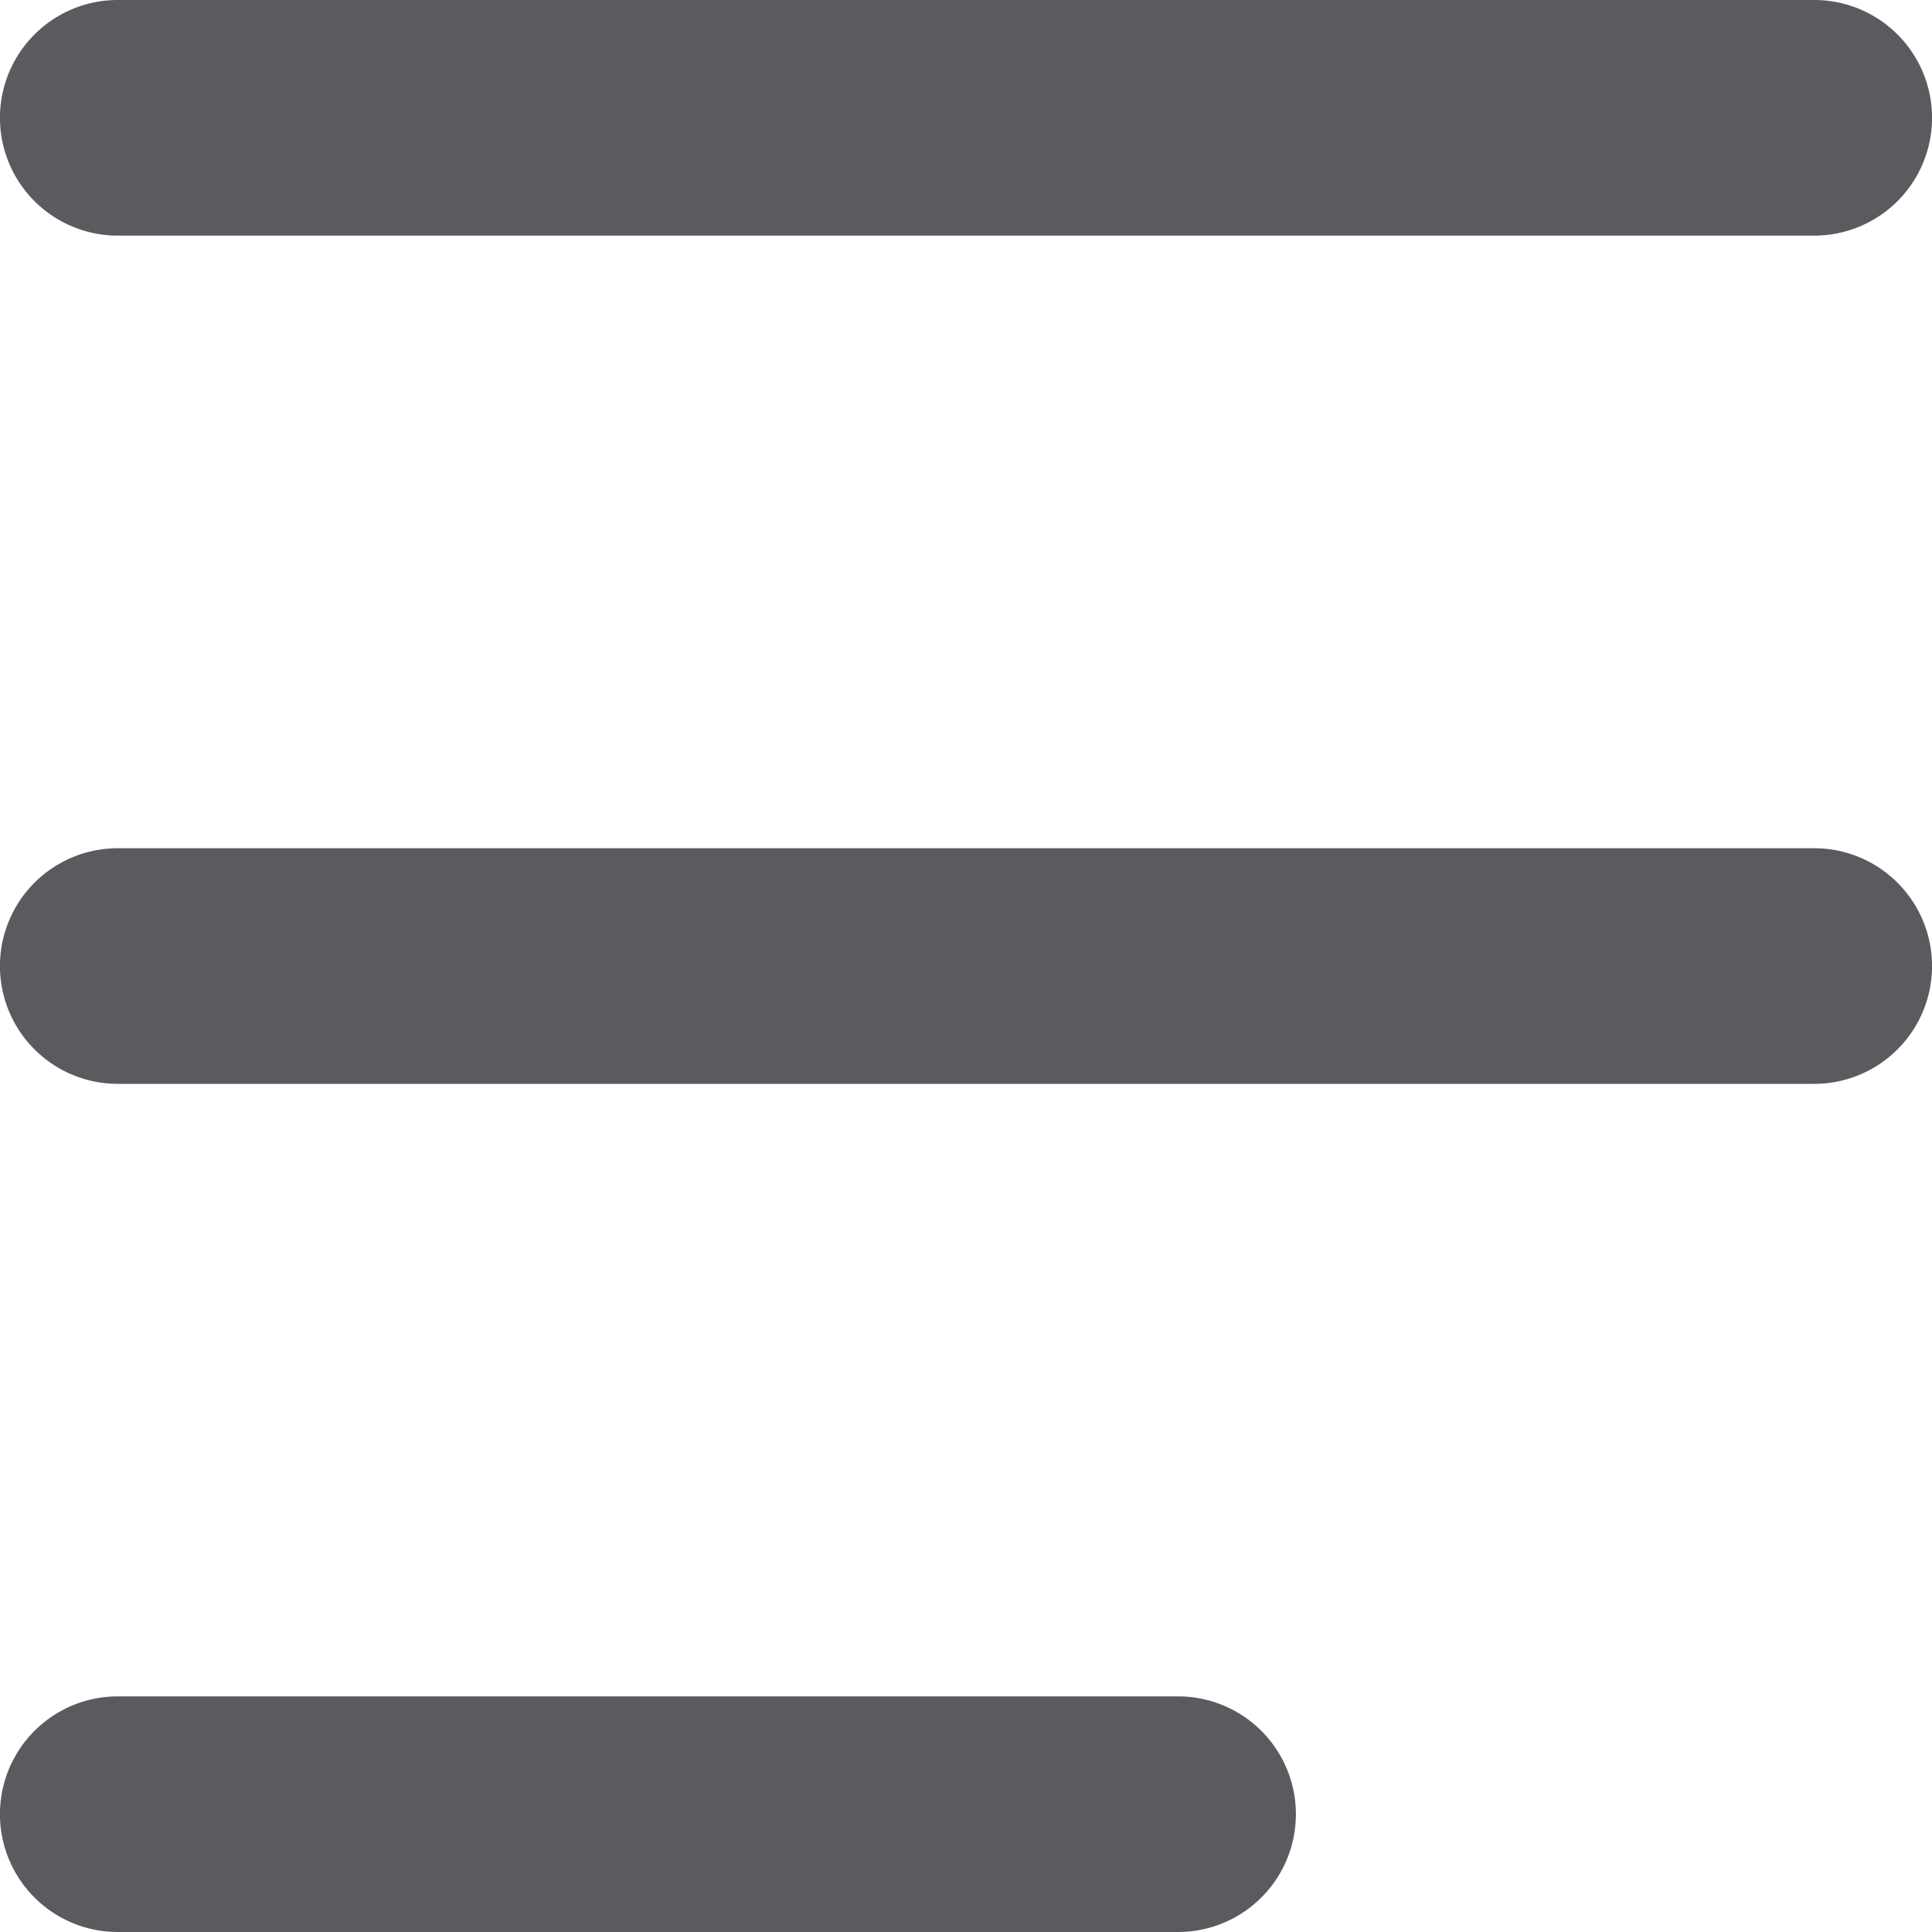
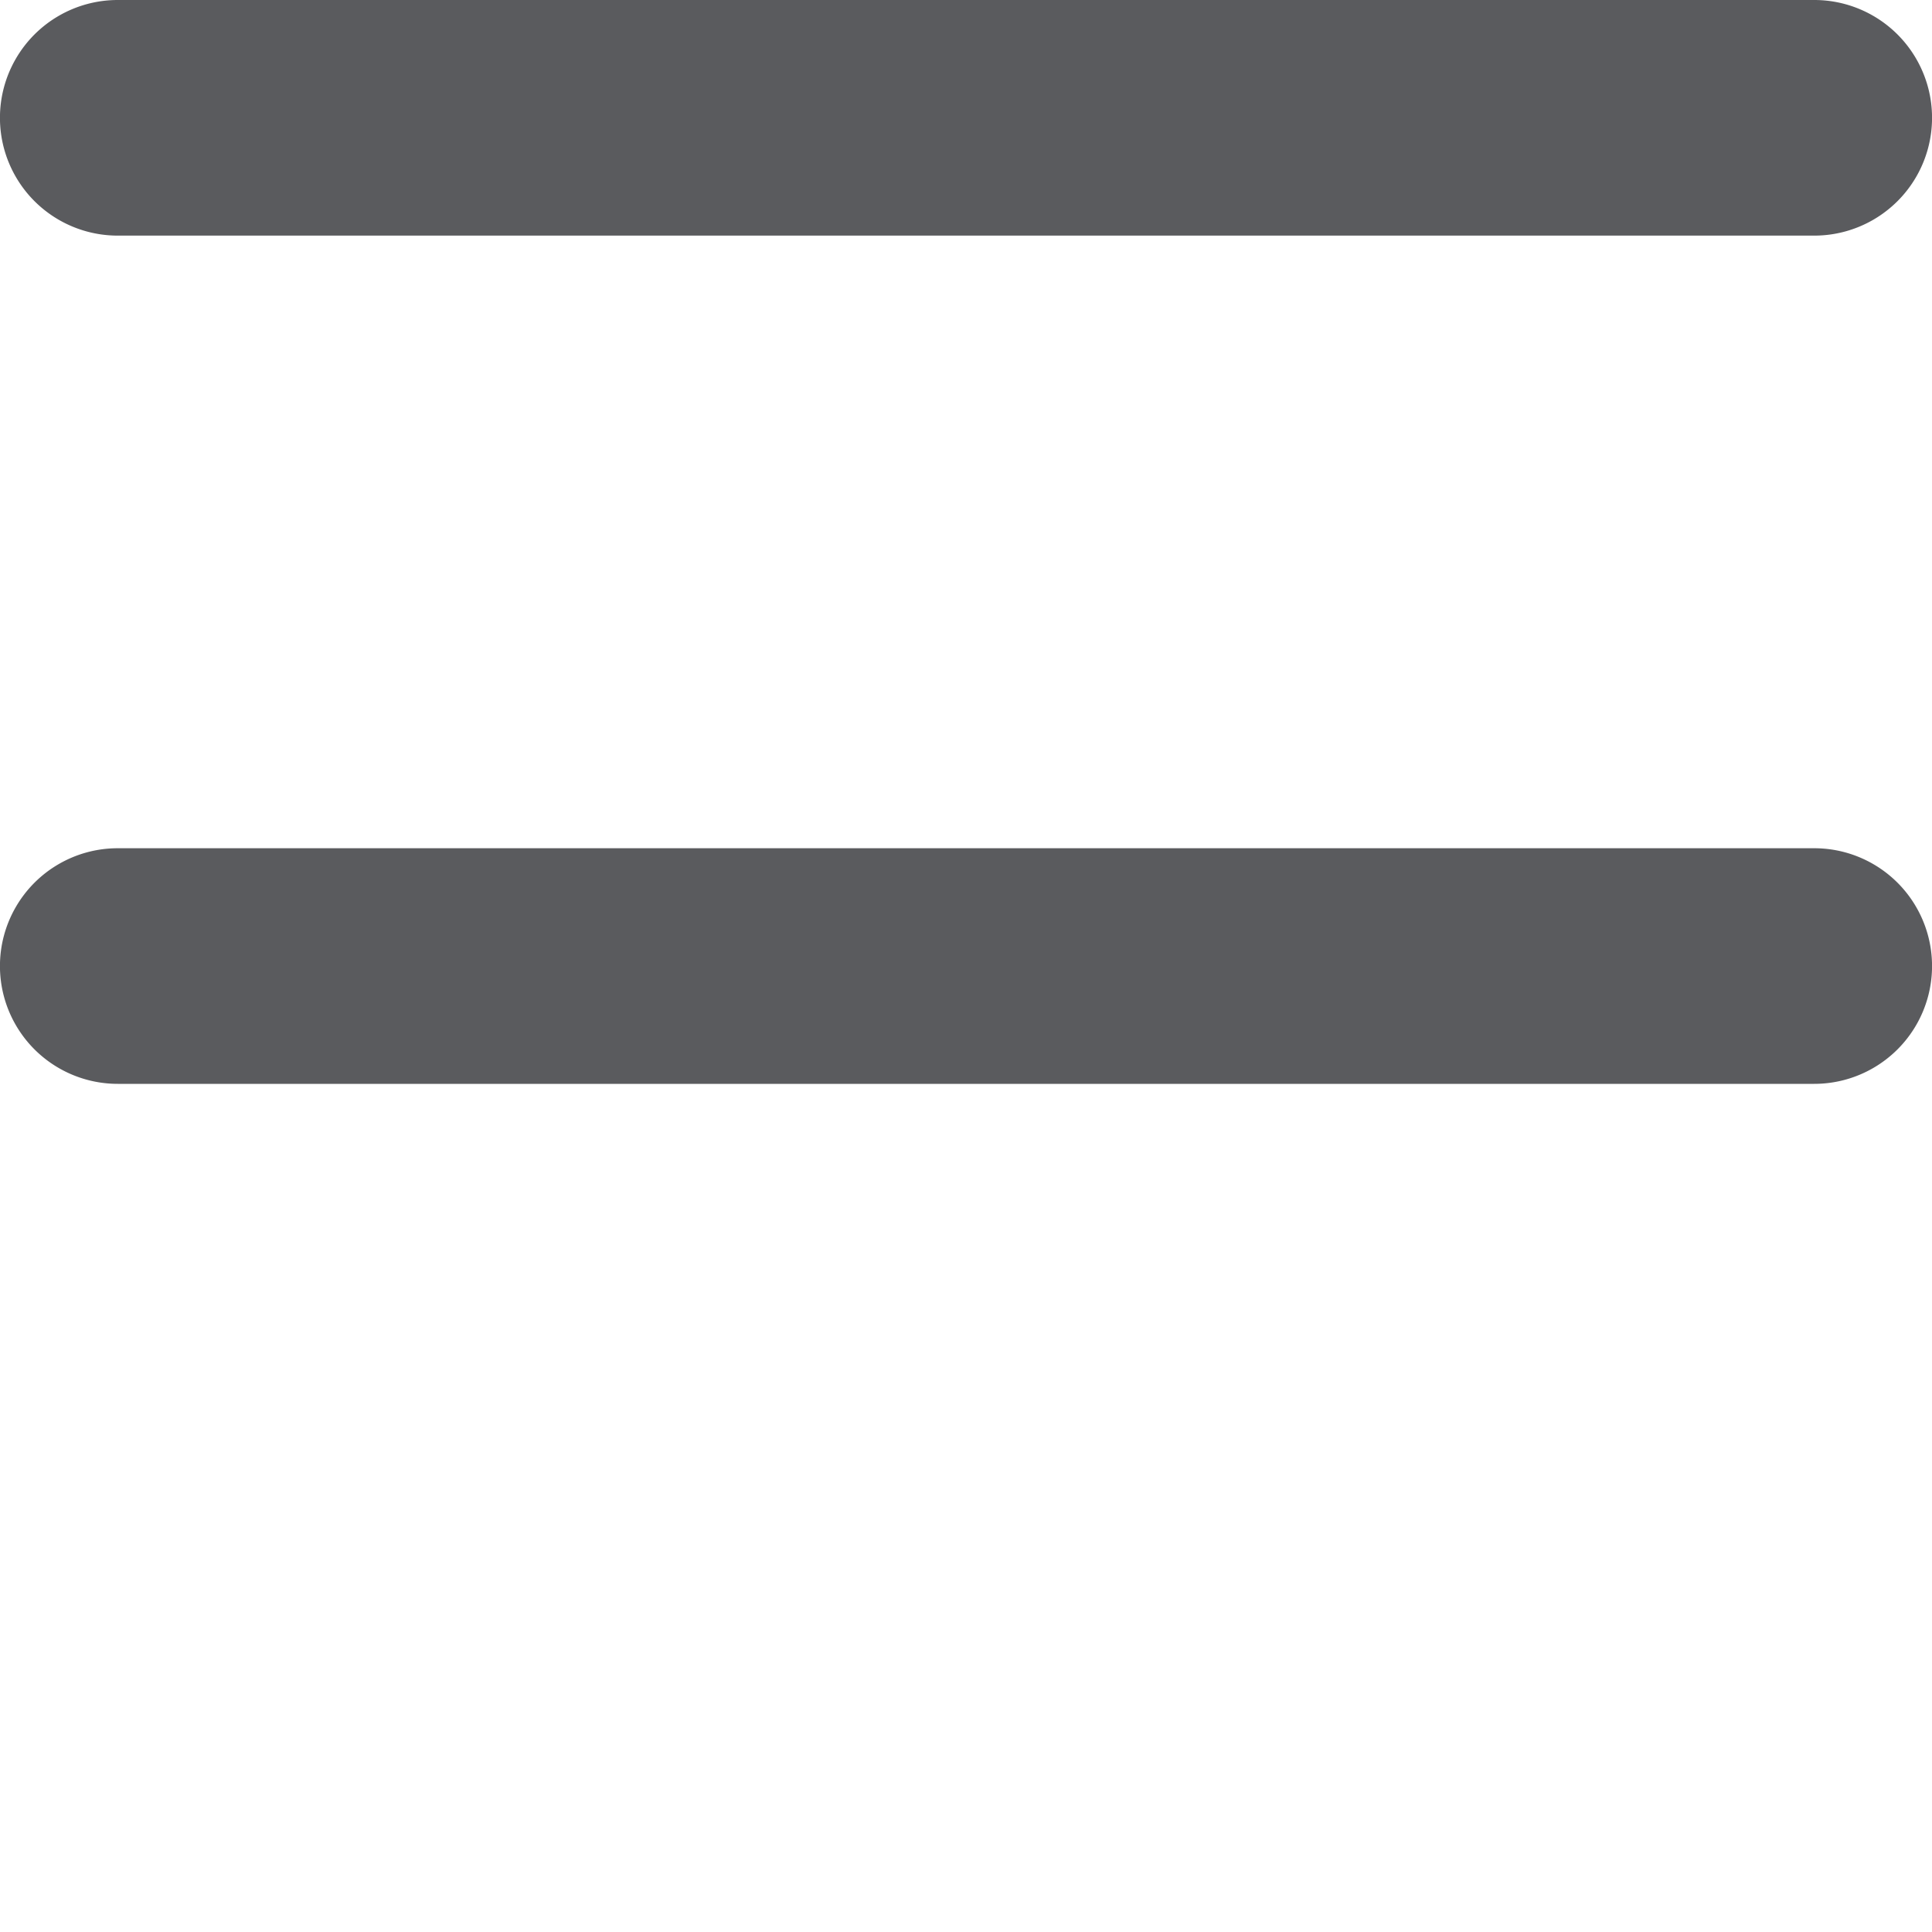
<svg xmlns="http://www.w3.org/2000/svg" id="Group_814" data-name="Group 814" width="22" height="22" viewBox="0 0 22 22">
  <defs>
    <clipPath id="clip-path">
      <rect id="Rectangle_2" data-name="Rectangle 2" width="22" height="22" fill="#5a5b5e" />
    </clipPath>
  </defs>
  <g id="Group_7" data-name="Group 7" clip-path="url(#clip-path)">
    <path id="Path_16" data-name="Path 16" d="M20.659,2.683H1.341A1.341,1.341,0,0,1,1.341,0H20.659a1.341,1.341,0,0,1,0,2.683" fill="#5a5b5e" />
    <path id="Path_17" data-name="Path 17" d="M20.659,38.683H1.341a1.341,1.341,0,1,1,0-2.683H20.659a1.341,1.341,0,0,1,0,2.683" transform="translate(0 -26.341)" fill="#5a5b5e" />
-     <path id="Path_18" data-name="Path 18" d="M13.415,74.683H1.341a1.341,1.341,0,1,1,0-2.683H13.415a1.341,1.341,0,1,1,0,2.683" transform="translate(0 -52.683)" fill="#5a5b5e" />
  </g>
</svg>